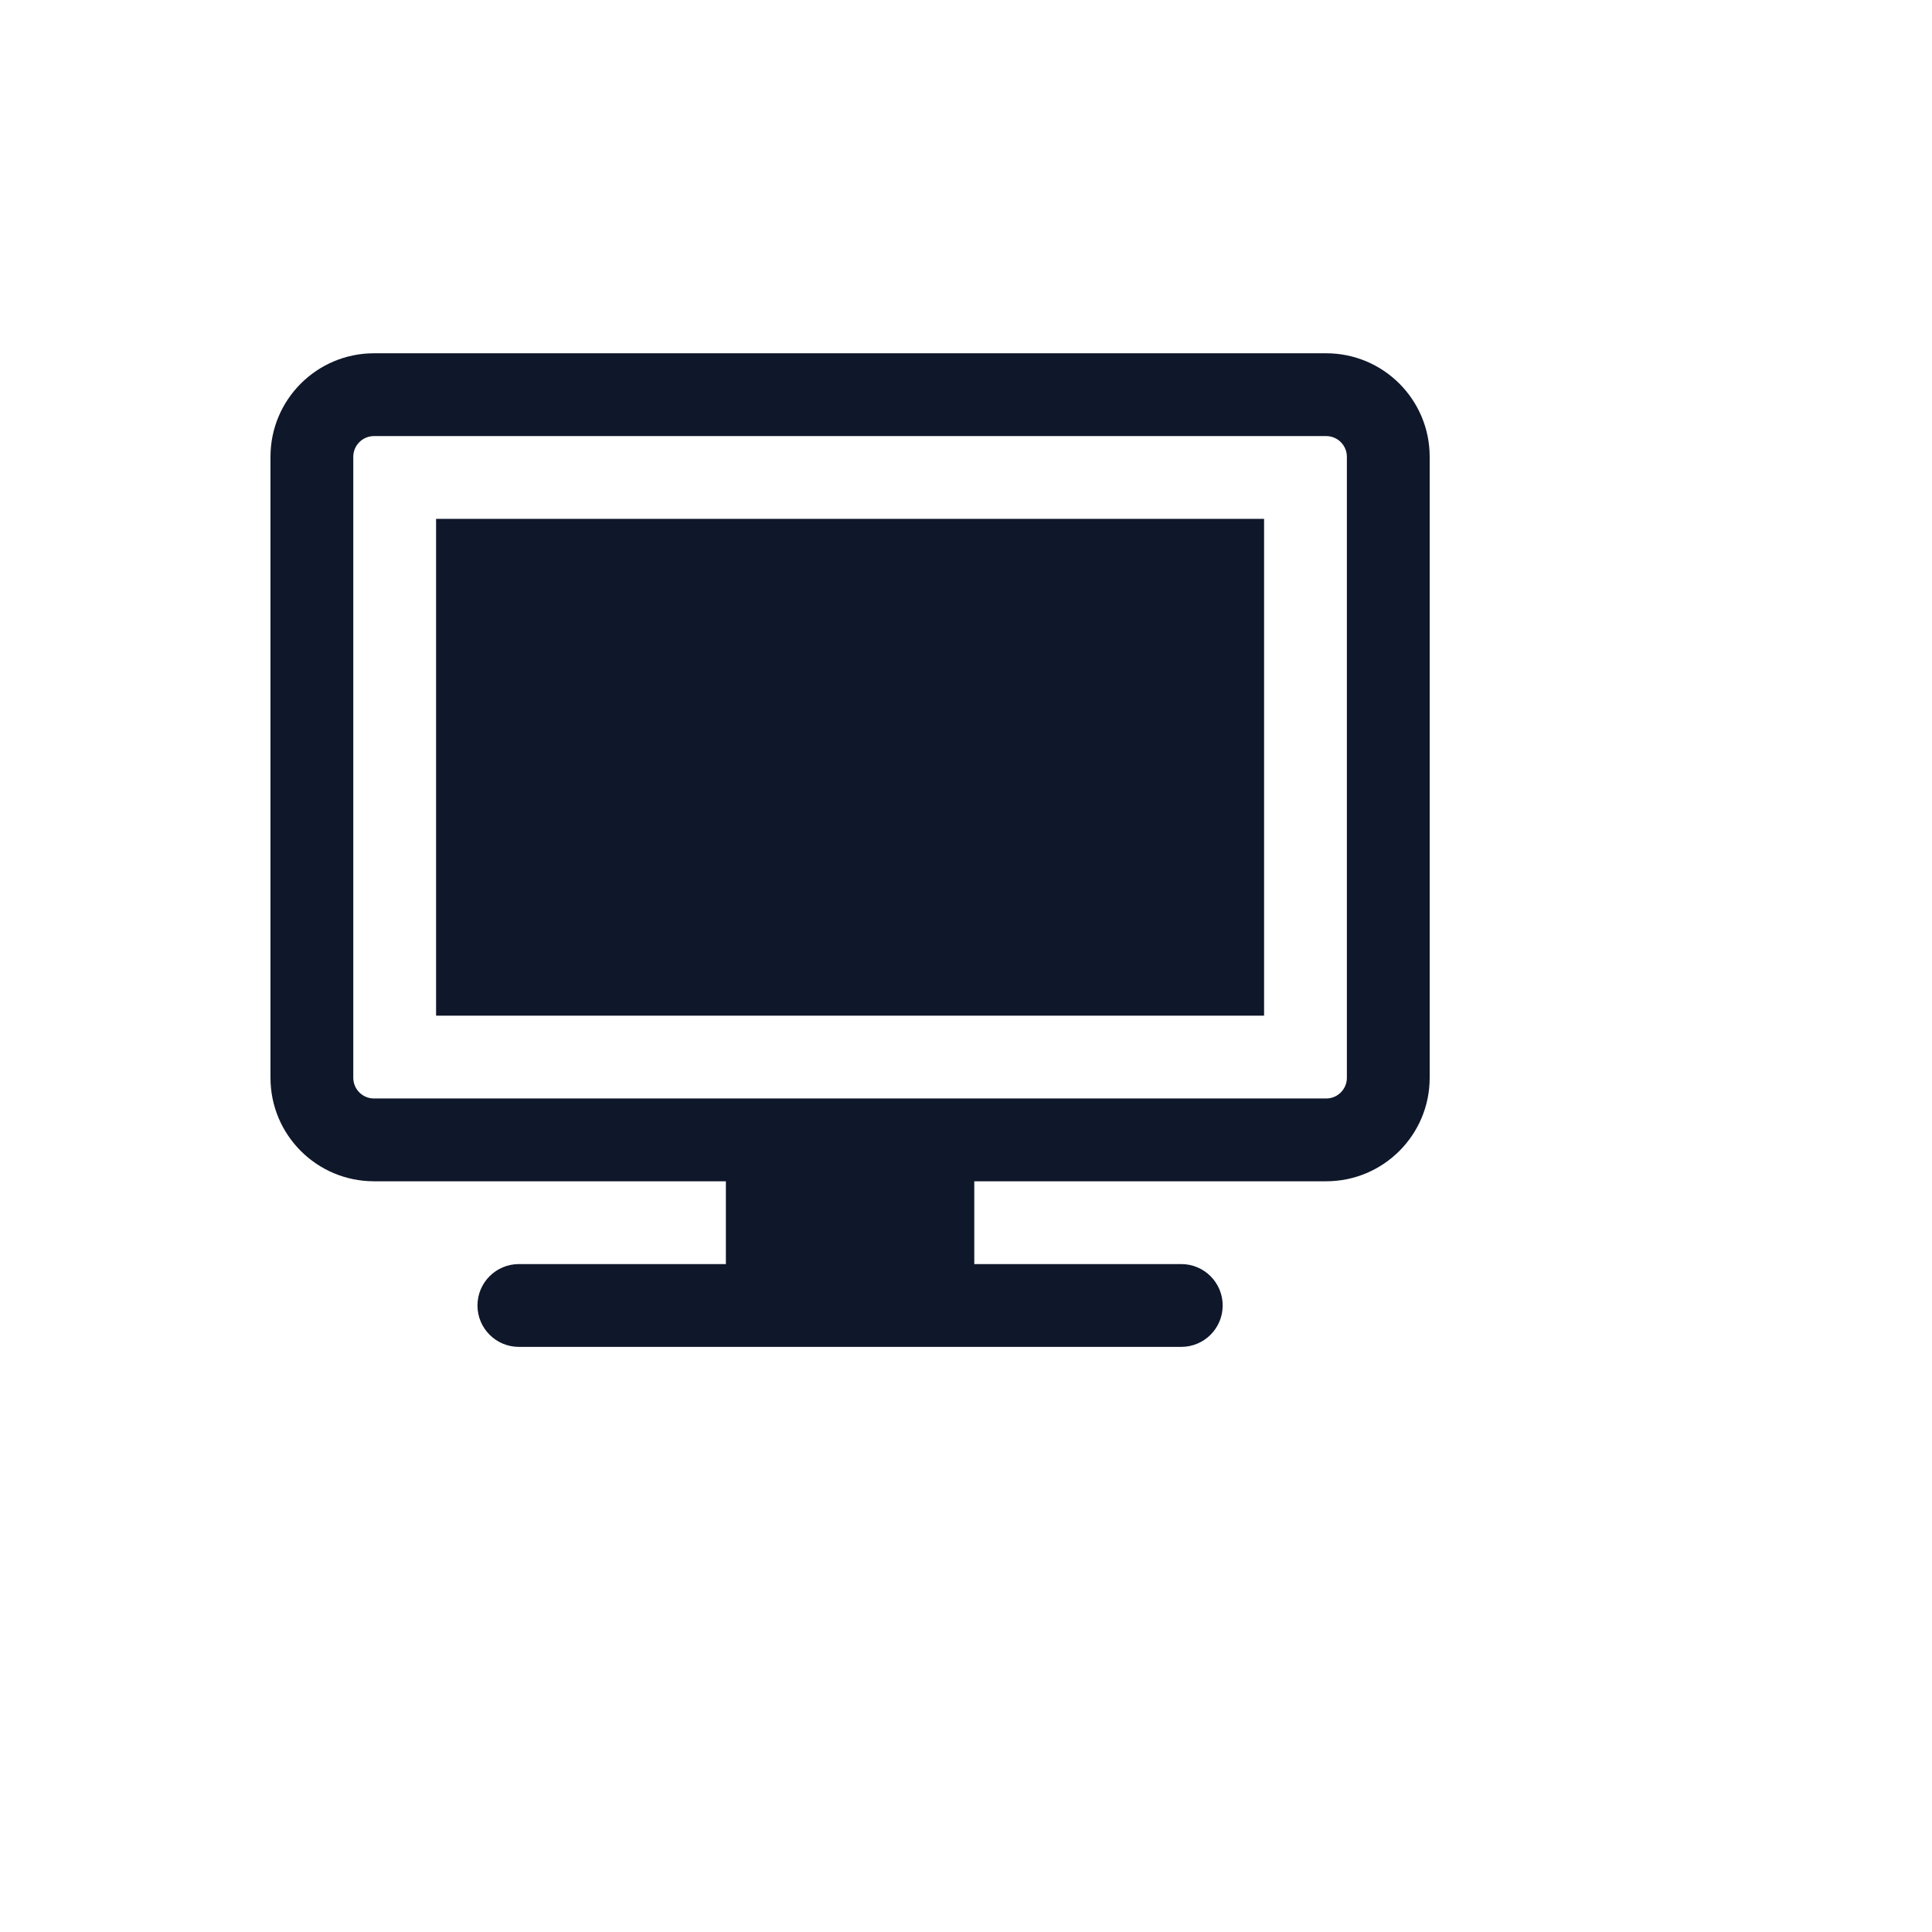
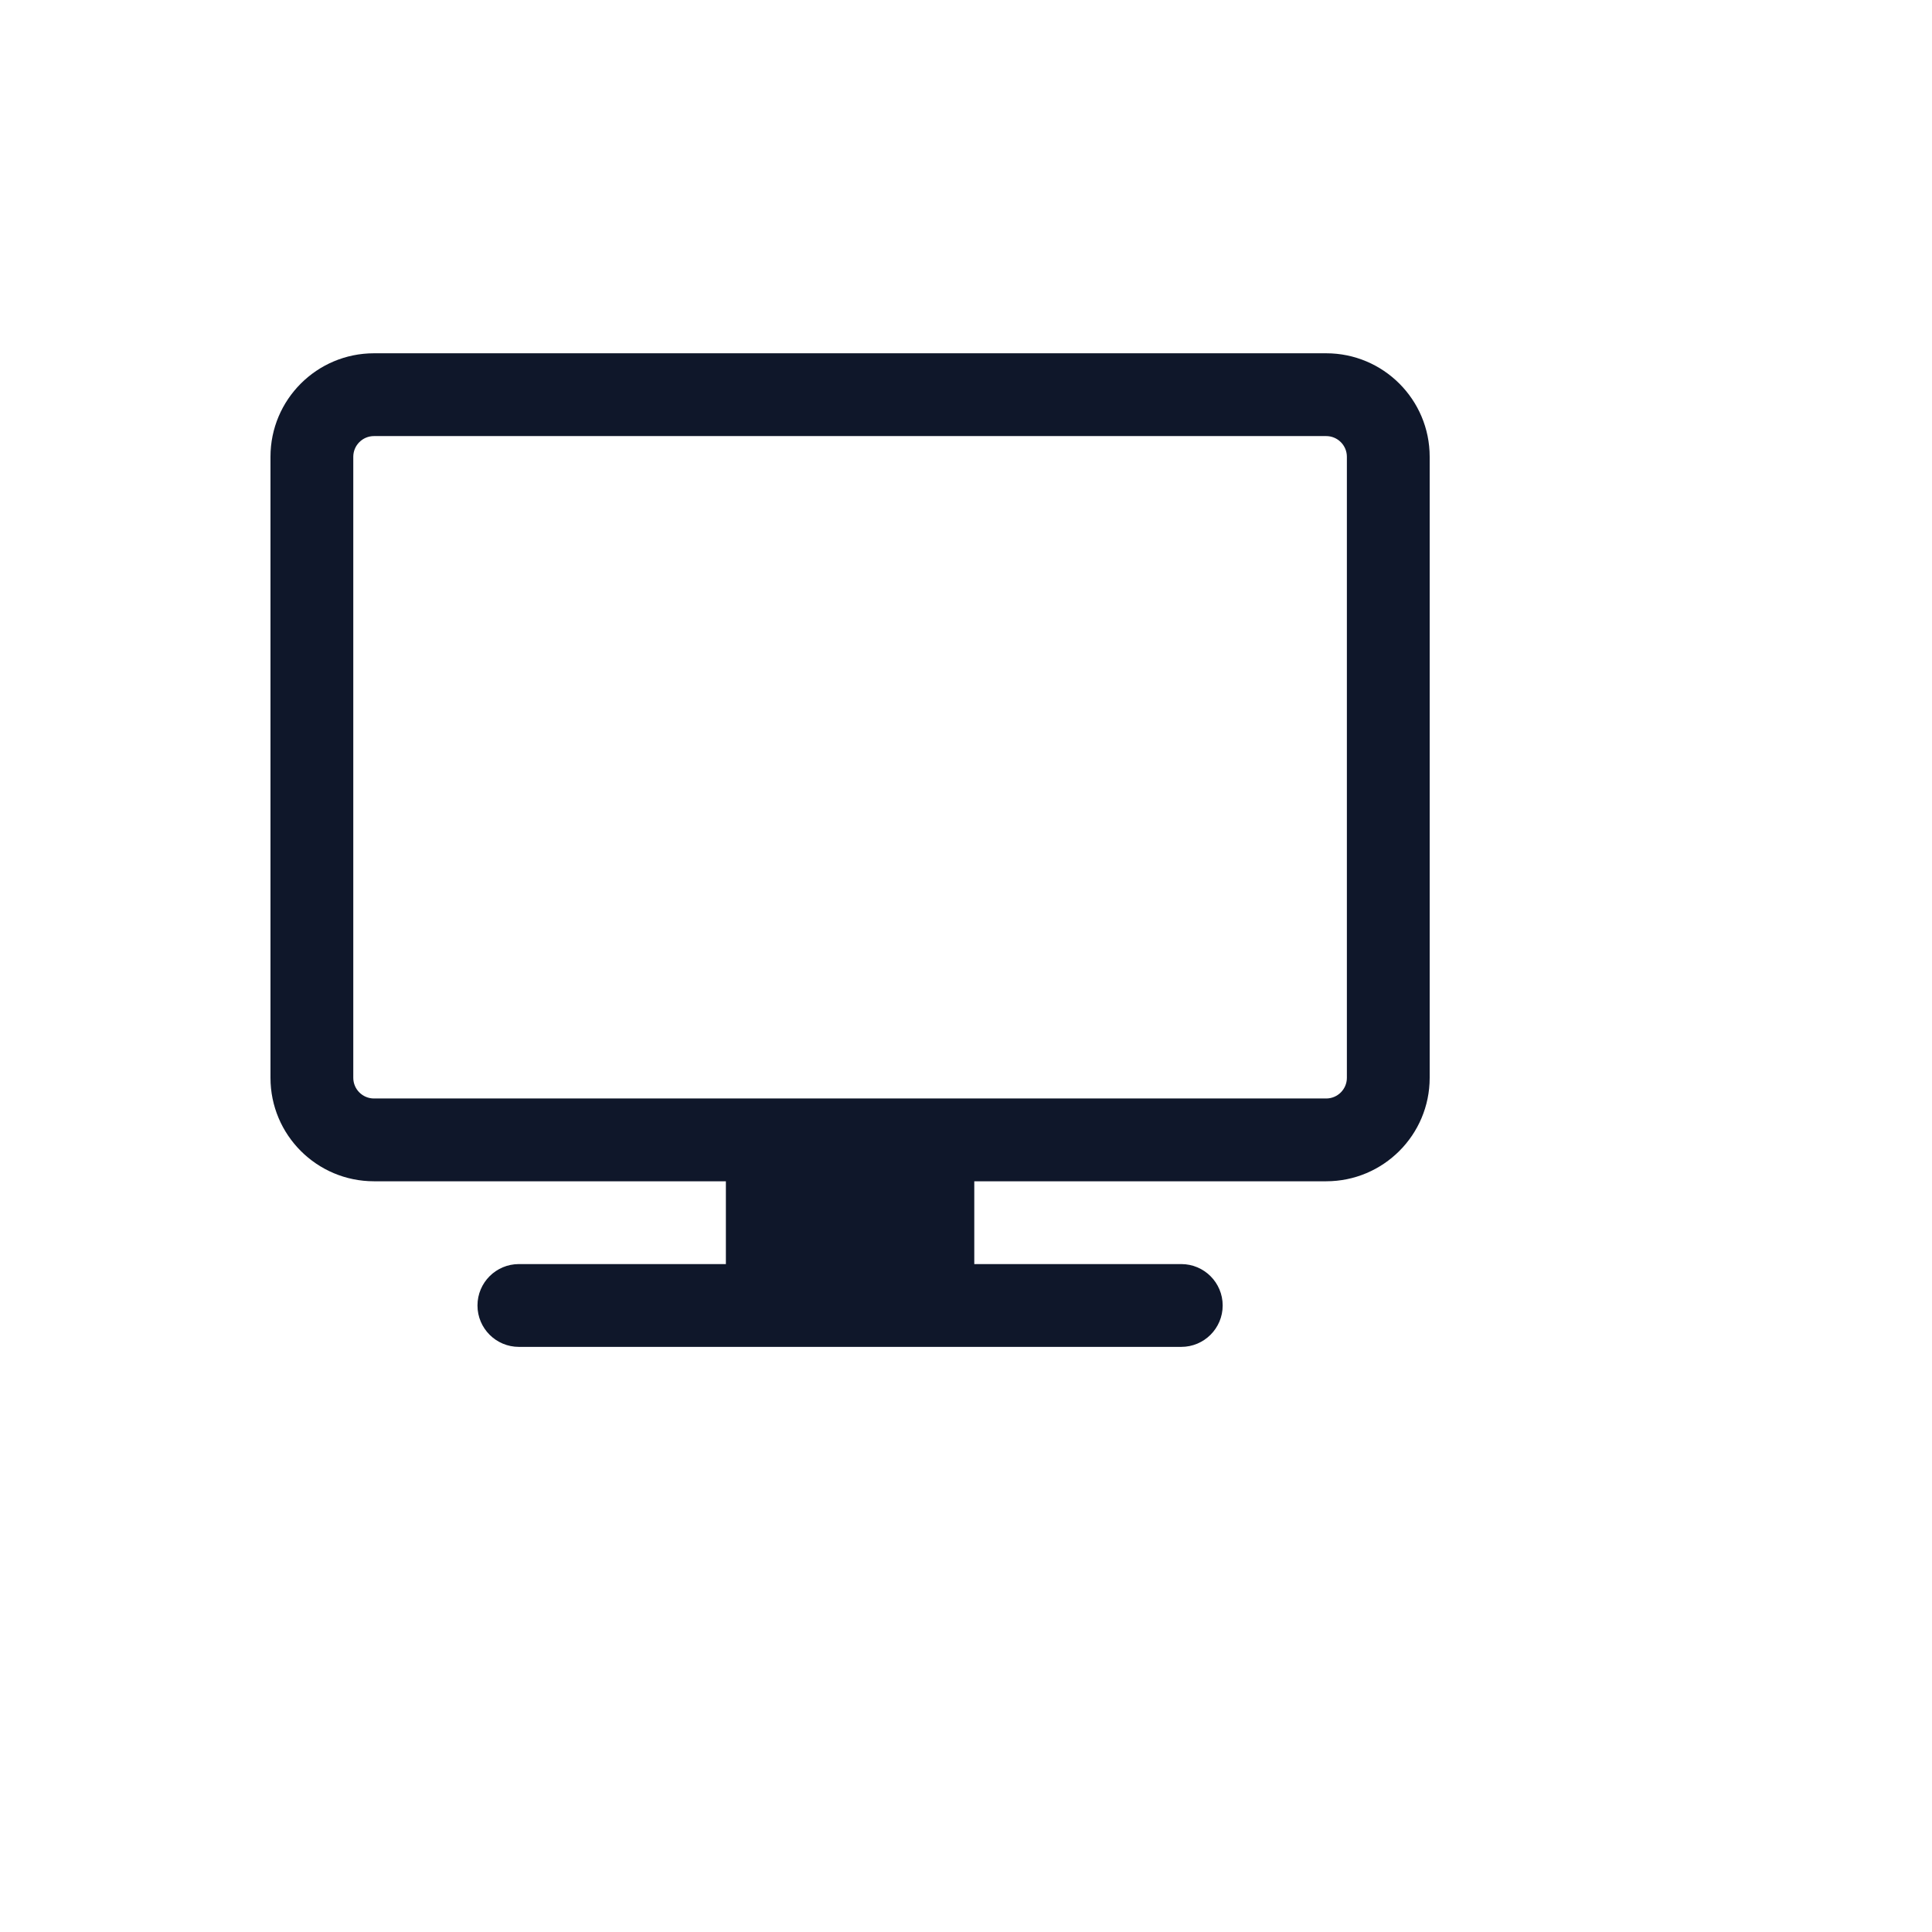
<svg xmlns="http://www.w3.org/2000/svg" version="1.1" width="100%" height="100%" id="svgWorkerArea" viewBox="-25 -25 625 625" style="background: white;">
  <defs id="defsdoc">
    <pattern id="patternBool" x="0" y="0" width="10" height="10" patternUnits="userSpaceOnUse" patternTransform="rotate(35)">
      <circle cx="5" cy="5" r="4" style="stroke: none;fill: #ff000070;" />
    </pattern>
  </defs>
  <g id="fileImp-976001233" class="cosito">
-     <path id="pathImp-202163938" fill="#0F172A" class="grouped" d="M383.929 142.857C383.929 142.857 116.071 142.857 116.071 142.857 116.071 142.857 116.071 303.571 116.071 303.572 116.071 303.571 383.929 303.571 383.929 303.572 383.929 303.571 383.929 142.857 383.929 142.857 383.929 142.857 383.929 142.857 383.929 142.857" />
    <path id="pathImp-31403340" clip-rule="evenodd" fill="#0F172A" fill-rule="evenodd" class="grouped" d="M95.982 89.286C77.491 89.286 62.5 104.277 62.5 122.768 62.5 122.768 62.5 323.661 62.5 323.661 62.5 342.152 77.491 357.143 95.982 357.143 95.982 357.143 209.821 357.143 209.821 357.143 209.821 357.143 209.821 383.929 209.821 383.929 209.821 383.929 142.857 383.929 142.857 383.929 135.461 383.929 129.464 389.925 129.464 397.322 129.464 404.718 135.461 410.714 142.857 410.714 142.857 410.714 357.143 410.714 357.143 410.714 364.539 410.714 370.536 404.718 370.536 397.322 370.536 389.925 364.539 383.929 357.143 383.929 357.143 383.929 290.179 383.929 290.179 383.929 290.179 383.929 290.179 357.143 290.179 357.143 290.179 357.143 404.018 357.143 404.018 357.143 422.509 357.143 437.5 342.152 437.5 323.661 437.5 323.661 437.5 122.768 437.5 122.768 437.5 104.277 422.509 89.286 404.018 89.286 404.018 89.286 95.982 89.286 95.982 89.286 95.982 89.286 95.982 89.286 95.982 89.286M95.982 330.357C95.982 330.357 404.018 330.357 404.018 330.357 407.716 330.357 410.714 327.359 410.714 323.661 410.714 323.661 410.714 122.768 410.714 122.768 410.714 119.07 407.716 116.071 404.018 116.072 404.018 116.071 95.982 116.071 95.982 116.072 92.284 116.071 89.286 119.07 89.286 122.768 89.286 122.768 89.286 323.661 89.286 323.661 89.286 327.359 92.284 330.357 95.982 330.357 95.982 330.357 95.982 330.357 95.982 330.357" />
  </g>
</svg>